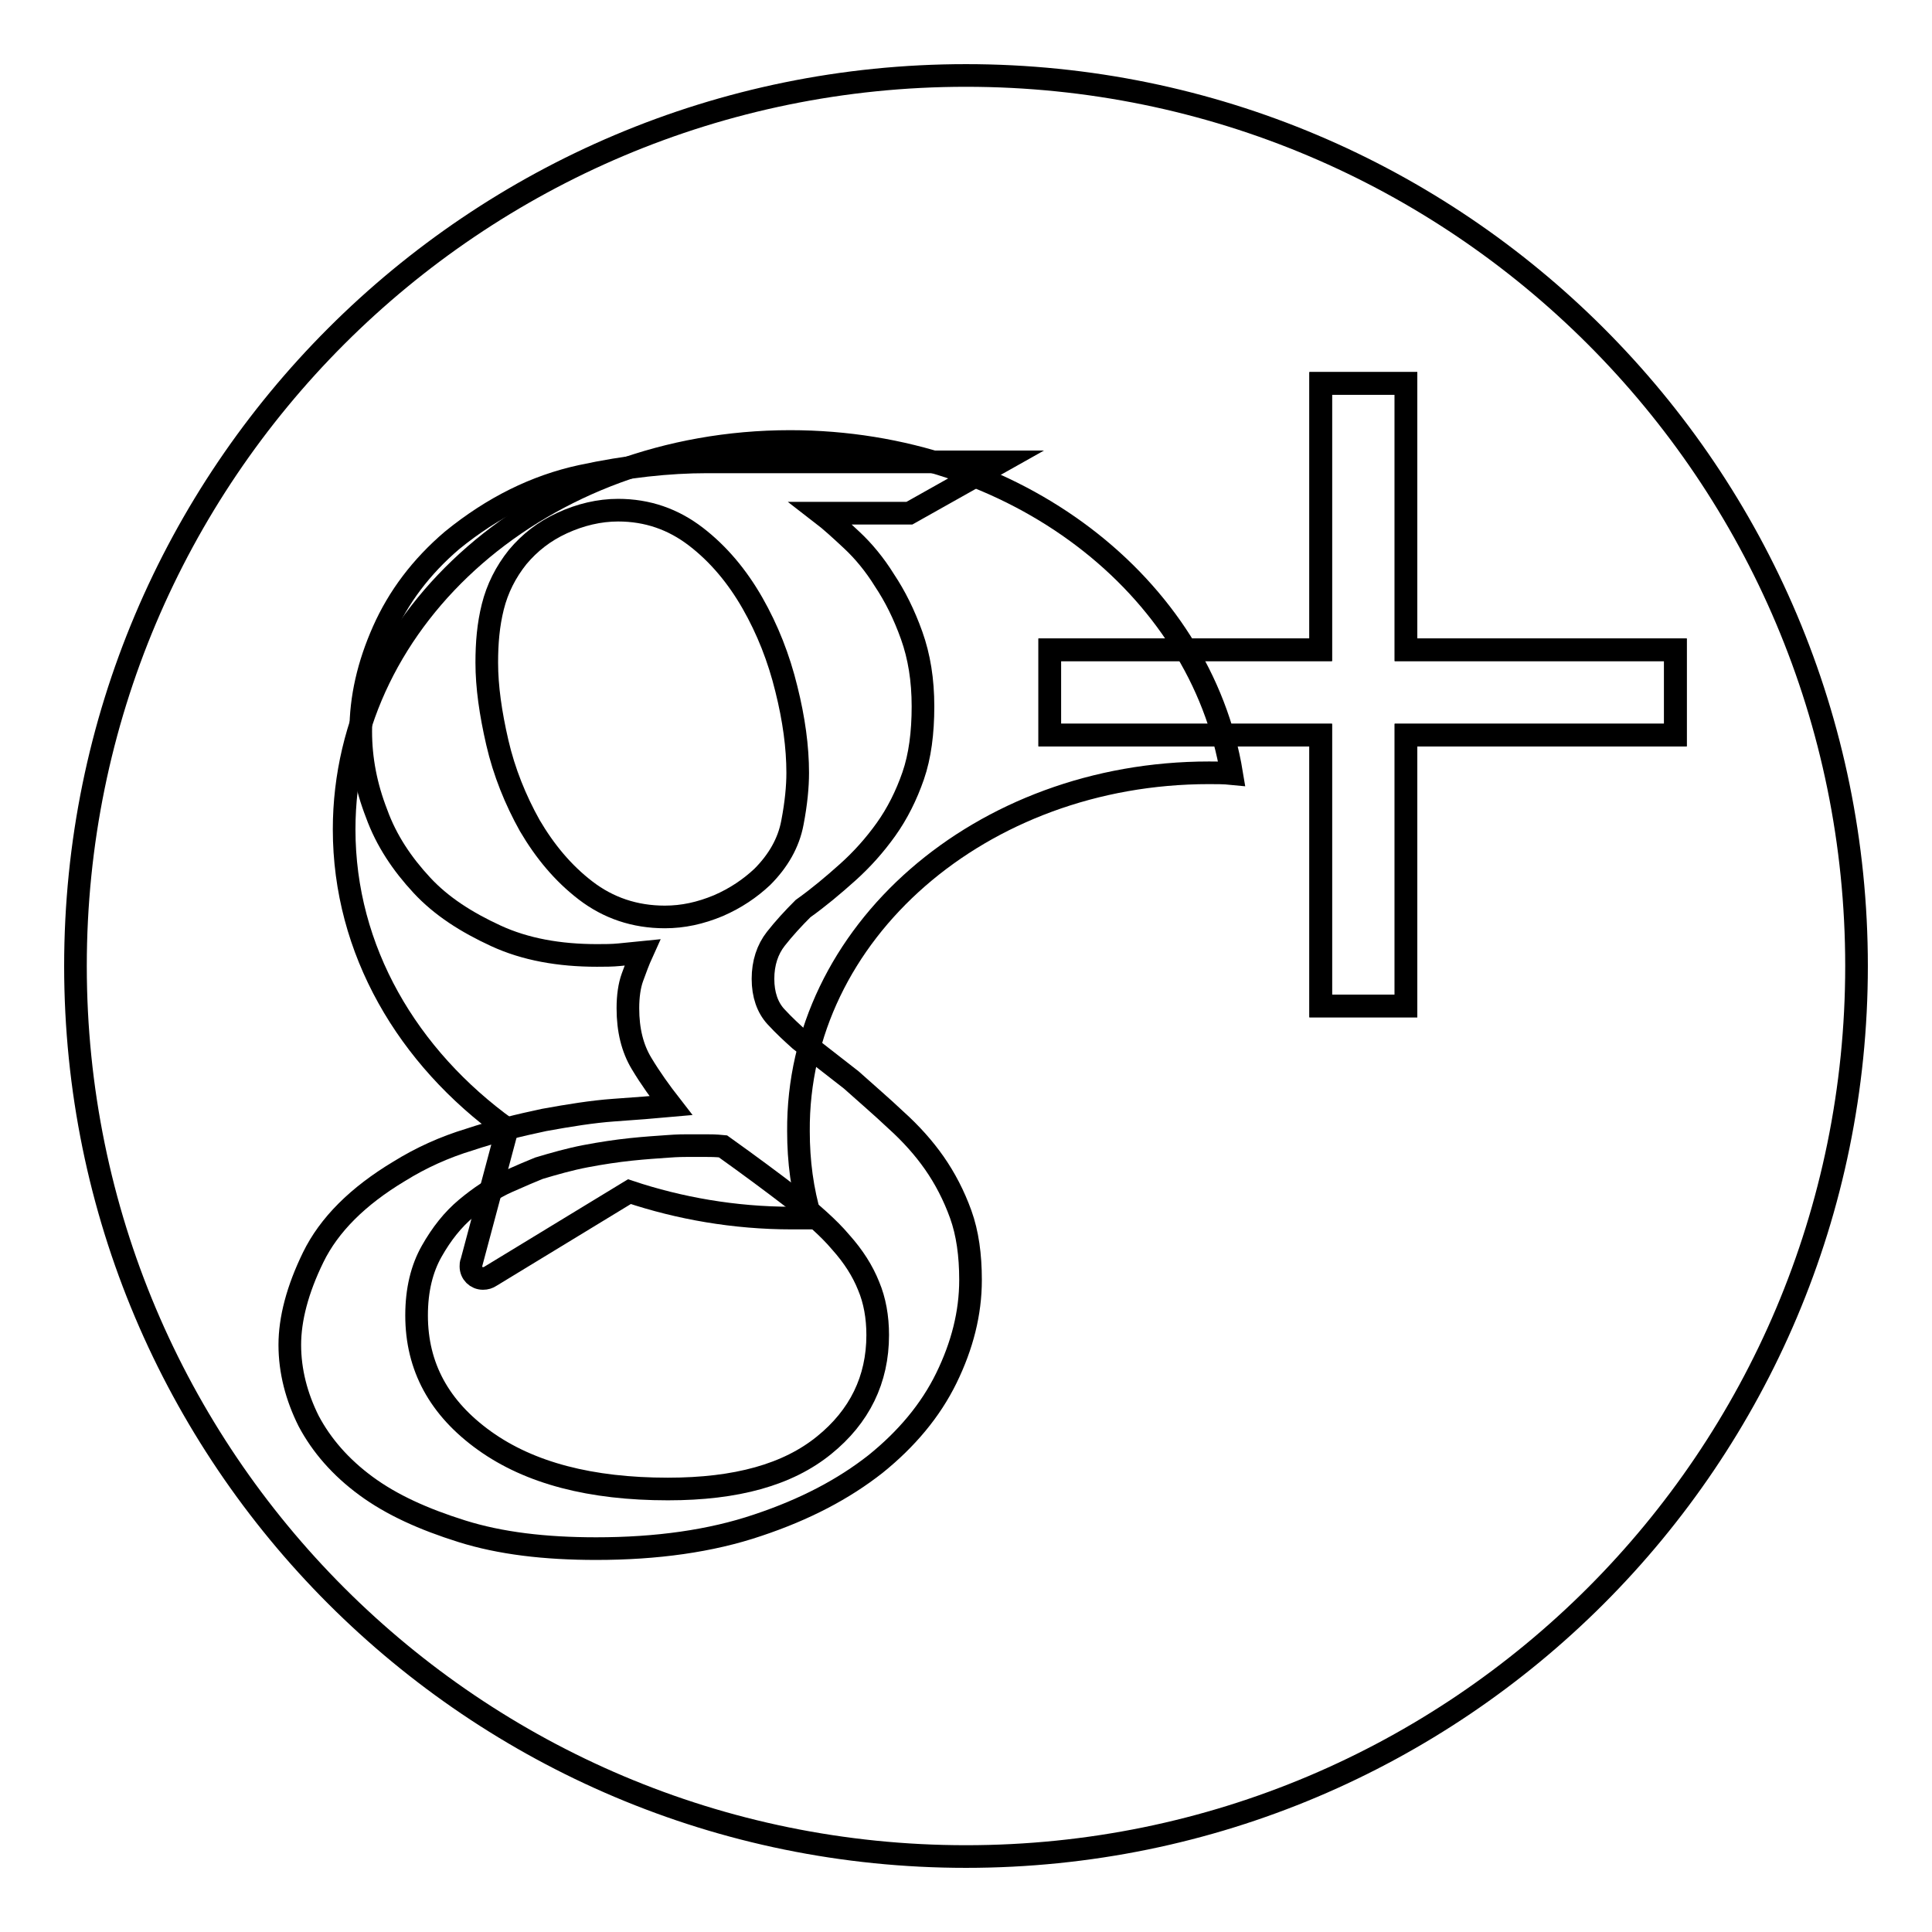
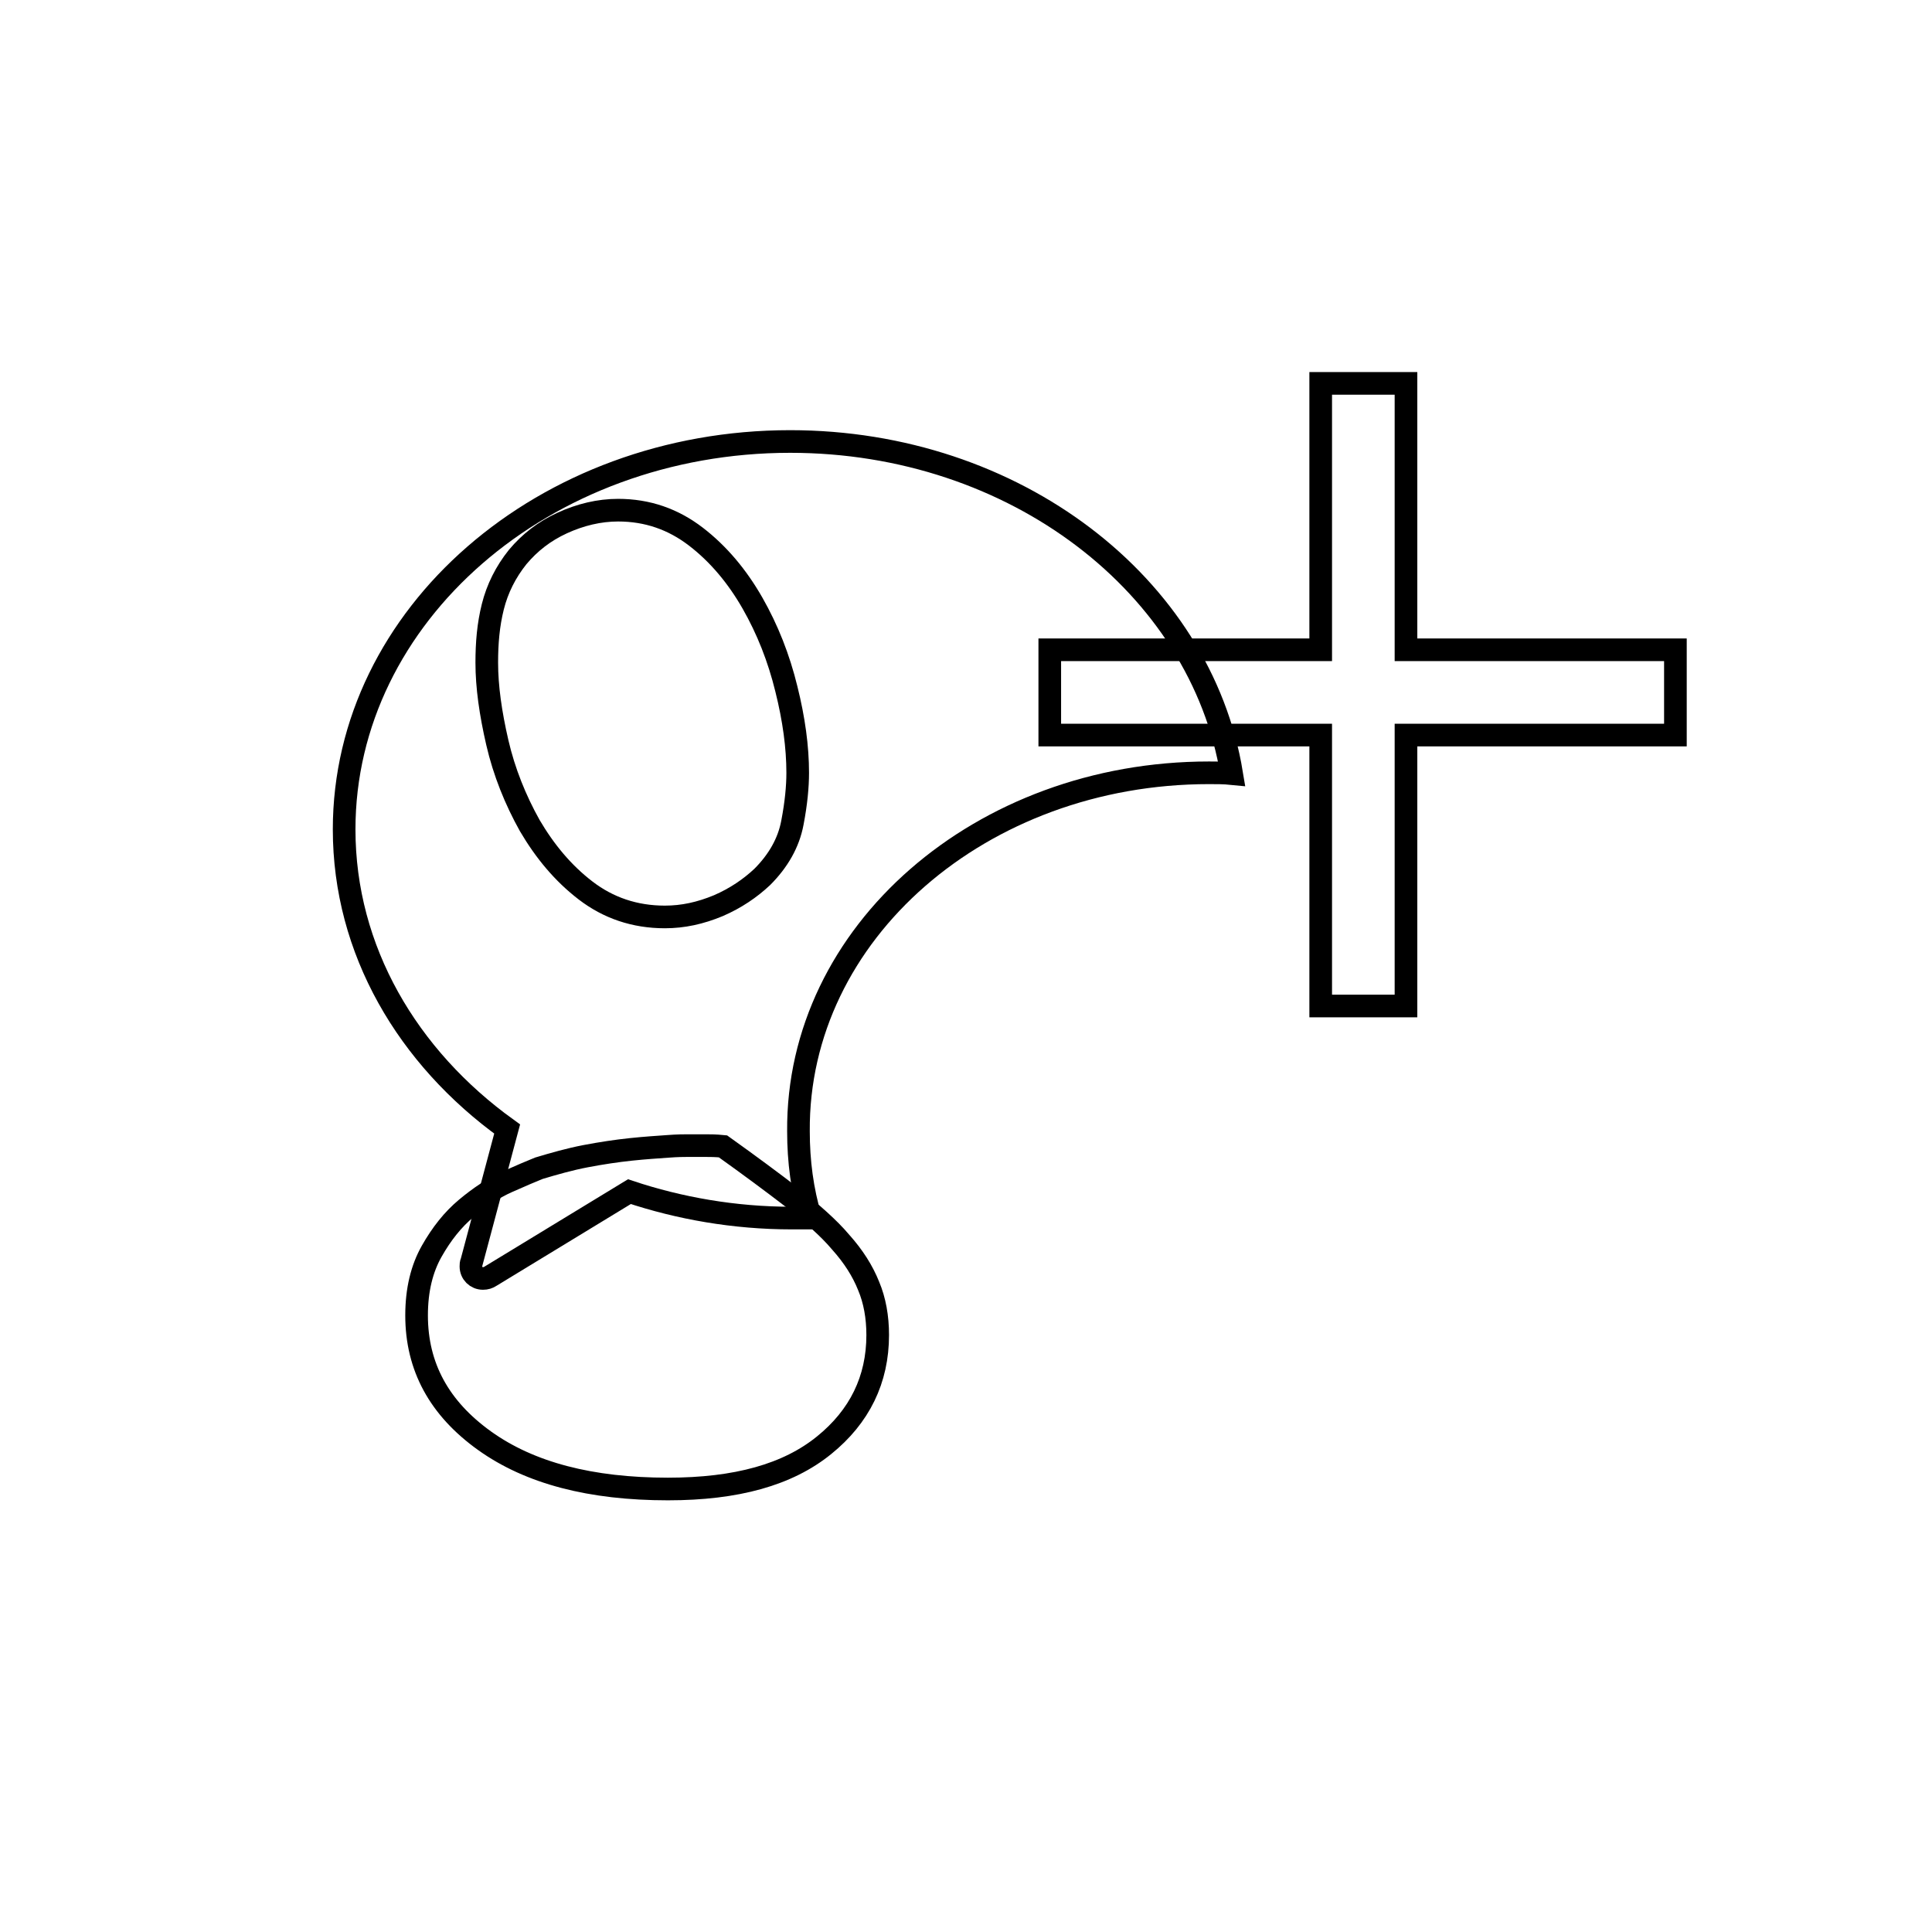
<svg xmlns="http://www.w3.org/2000/svg" version="1.1" x="0px" y="0px" viewBox="0 0 256 256" enable-background="new 0 0 256 256" xml:space="preserve">
  <g>
    <g>
      <path stroke-width="3" fill-opacity="0" stroke="#000000" d="M186.3,86.1V50.8H175v35.3h-35.9v11.3H175v35.9h11.3V97.4H222V86.1L186.3,86.1L186.3,86.1z" />
-       <path stroke-width="3" fill-opacity="0" stroke="#000000" d="M128,10C62.8,10,10,62.8,10,128c0,65.2,52.8,118,118,118c65.2,0,118-52.8,118-118C246,62.8,193.2,10,128,10z M112.9,71.6c1.5,1.4,3,3.2,4.3,5.3c1.4,2.1,2.6,4.5,3.6,7.3c1,2.8,1.5,5.9,1.5,9.4c0,3.5-0.4,6.6-1.3,9.2s-2.1,5-3.6,7.1s-3.2,4-5.1,5.7c-1.9,1.7-3.8,3.3-5.9,4.8c-1.3,1.3-2.5,2.6-3.6,4c-1.1,1.4-1.7,3.2-1.7,5.3c0,2.1,0.6,3.8,1.7,5c1.1,1.2,2.2,2.2,3.2,3.1l6.8,5.3c2,1.8,4,3.5,5.9,5.3c2,1.8,3.7,3.7,5.1,5.7c1.4,2,2.6,4.3,3.5,6.8c0.9,2.5,1.3,5.4,1.3,8.7c0,4.4-1.1,8.7-3.2,13c-2.1,4.3-5.3,8.1-9.4,11.4c-4.2,3.3-9.3,6-15.6,8.1c-6.2,2.1-13.4,3.1-21.4,3.1c-6.8,0-12.7-0.7-17.8-2.3s-9.3-3.5-12.7-6c-3.4-2.5-5.9-5.4-7.6-8.6c-1.6-3.2-2.5-6.6-2.5-10.1c0-3.4,1-7.3,3.1-11.6c2.1-4.3,5.9-8.1,11.4-11.4c2.9-1.8,6-3.2,9.3-4.2c3.3-1.1,6.6-1.9,9.9-2.6c3.3-0.6,6.4-1.1,9.2-1.3c2.9-0.2,5.4-0.4,7.6-0.6c-1.4-1.8-2.7-3.6-3.9-5.6c-1.2-2-1.8-4.4-1.8-7.3c0-1.6,0.2-3,0.6-4.1c0.4-1.1,0.8-2.2,1.3-3.3c-1,0.1-2,0.2-3,0.3c-1,0.1-2,0.1-3,0.1c-5,0-9.5-0.8-13.4-2.6s-7.2-3.9-9.8-6.7c-2.6-2.8-4.7-5.9-6-9.5c-1.4-3.6-2.1-7.2-2.1-10.9c0-4.4,1-8.8,3-13.3c2-4.5,5-8.5,9.1-12c5.4-4.4,11.1-7.2,17.1-8.5c6-1.3,11.6-1.9,16.7-1.9h38.9l-12.1,6.8h-11.7C110.1,69,111.4,70.2,112.9,71.6z M186.3,97.4v35.9H175V97.4h-35.9V86.1H175V50.8h11.3v35.3H222v11.3L186.3,97.4L186.3,97.4z" />
      <path stroke-width="3" fill-opacity="0" stroke="#000000" d="M93.5,151.8h-2.4c-0.4,0-1.3,0-2.6,0.1c-1.4,0.1-3,0.2-4.9,0.4c-1.9,0.2-3.9,0.5-6,0.9c-2.1,0.4-4.2,1-6.2,1.6c-1,0.4-2.4,1-4.2,1.8c-1.8,0.8-3.6,2-5.4,3.5c-1.8,1.5-3.3,3.4-4.6,5.7c-1.3,2.3-2,5.1-2,8.5c0,6.8,3,12.3,9,16.6s14.1,6.4,24.3,6.4c9.1,0,15.9-1.9,20.7-5.8c4.7-3.8,7.1-8.7,7.1-14.6c0-2.4-0.4-4.6-1.2-6.5c-0.8-2-2-3.9-3.7-5.8c-1.6-1.9-3.8-3.8-6.4-5.9c-2.6-2-5.7-4.3-9.2-6.8C94.8,151.8,94.1,151.8,93.5,151.8z" />
      <path stroke-width="3" fill-opacity="0" stroke="#000000" d="M99.7,79.9c-2-3.5-4.5-6.5-7.5-8.8c-3-2.3-6.4-3.5-10.3-3.5c-2.5,0-5,0.6-7.4,1.7c-2.4,1.1-4.3,2.6-5.9,4.5c-1.6,2-2.7,4.2-3.3,6.6c-0.6,2.4-0.8,4.8-0.8,7.4c0,3.2,0.5,6.7,1.4,10.6c0.9,3.9,2.4,7.6,4.3,11c2,3.4,4.4,6.3,7.4,8.6c3,2.3,6.5,3.5,10.5,3.5c2.4,0,4.7-0.5,7.1-1.5c2.3-1,4.2-2.3,5.8-3.8c2.1-2.1,3.5-4.5,4-7.2c0.5-2.6,0.7-4.8,0.7-6.6c0-3.4-0.5-7.1-1.5-11.1C103.2,87.2,101.7,83.4,99.7,79.9z" />
      <path stroke-width="3" fill-opacity="0" stroke="#000000" d="M160.2,102.4c1,0,2,0,3,0.1c-4.1-24.9-28.7-44-58.5-44c-32.6,0-59.1,23-59.1,51.4c0,16,8.4,30.2,21.6,39.7l-4.7,17.6c-0.1,0.2-0.1,0.4-0.1,0.6c0,0.9,0.7,1.6,1.6,1.6c0.4,0,0.7-0.1,1-0.3l0,0l18.4-11.2c6.6,2.2,13.9,3.5,21.5,3.5c0.8,0,1.7,0,2.5,0c-1.1-3.7-1.6-7.5-1.6-11.5C105.6,123.6,130,102.4,160.2,102.4z" />
    </g>
  </g>
</svg>